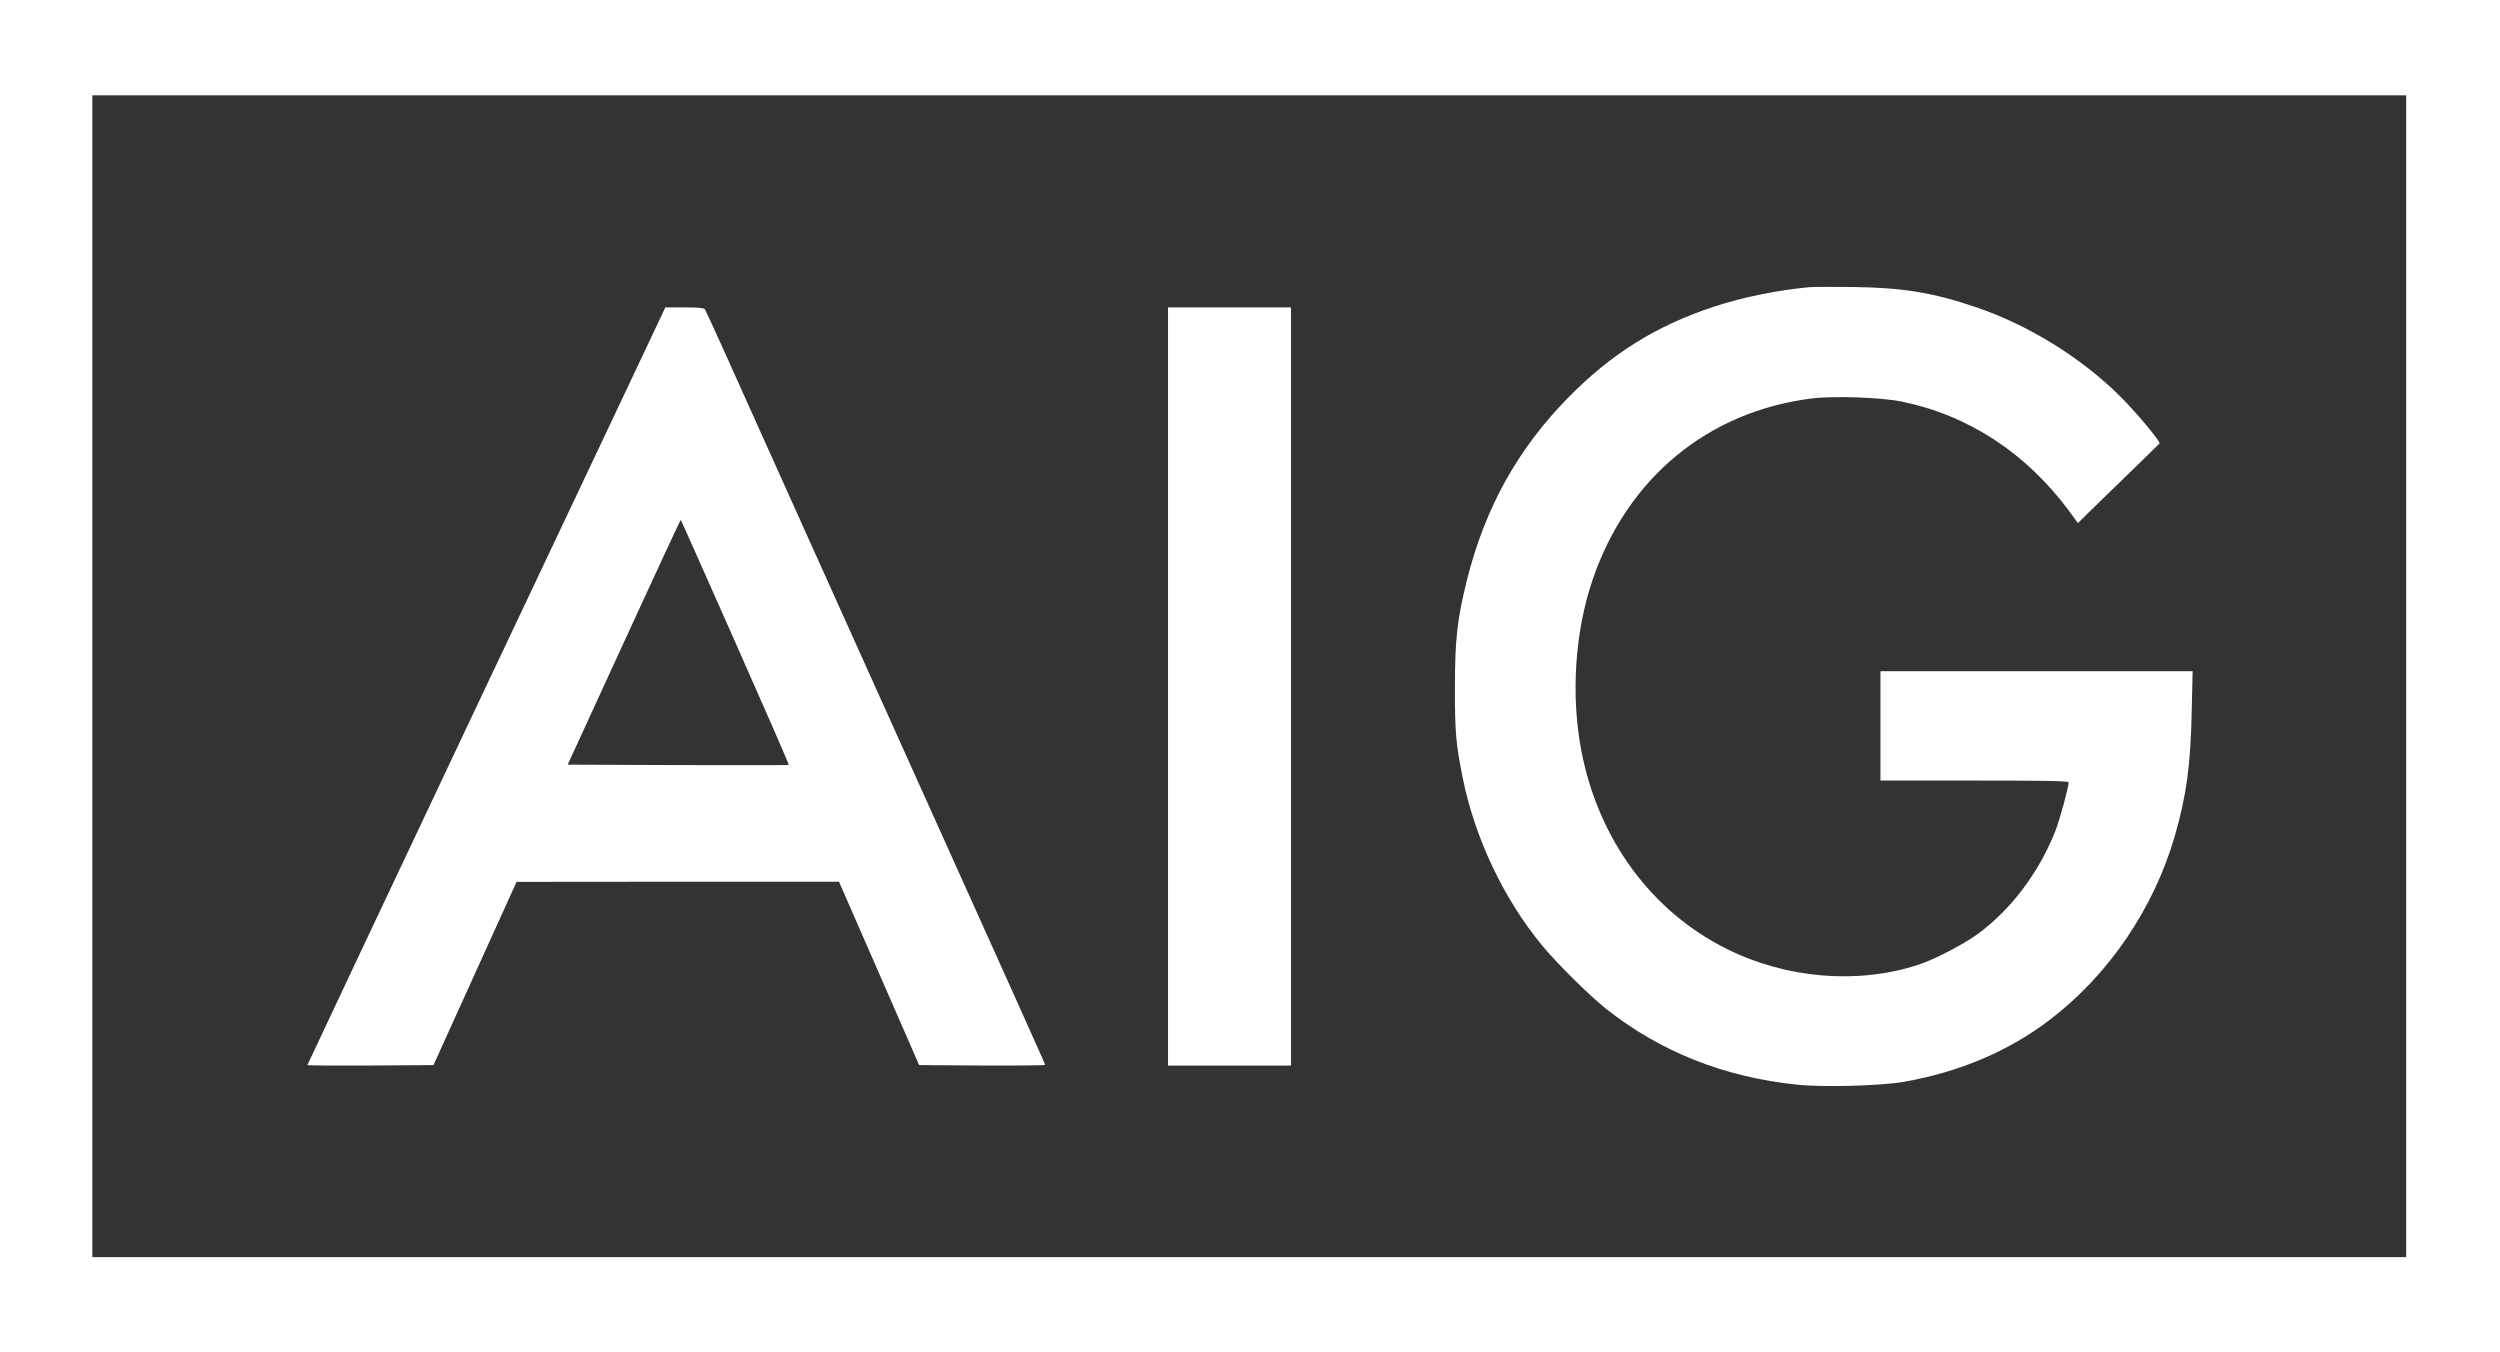
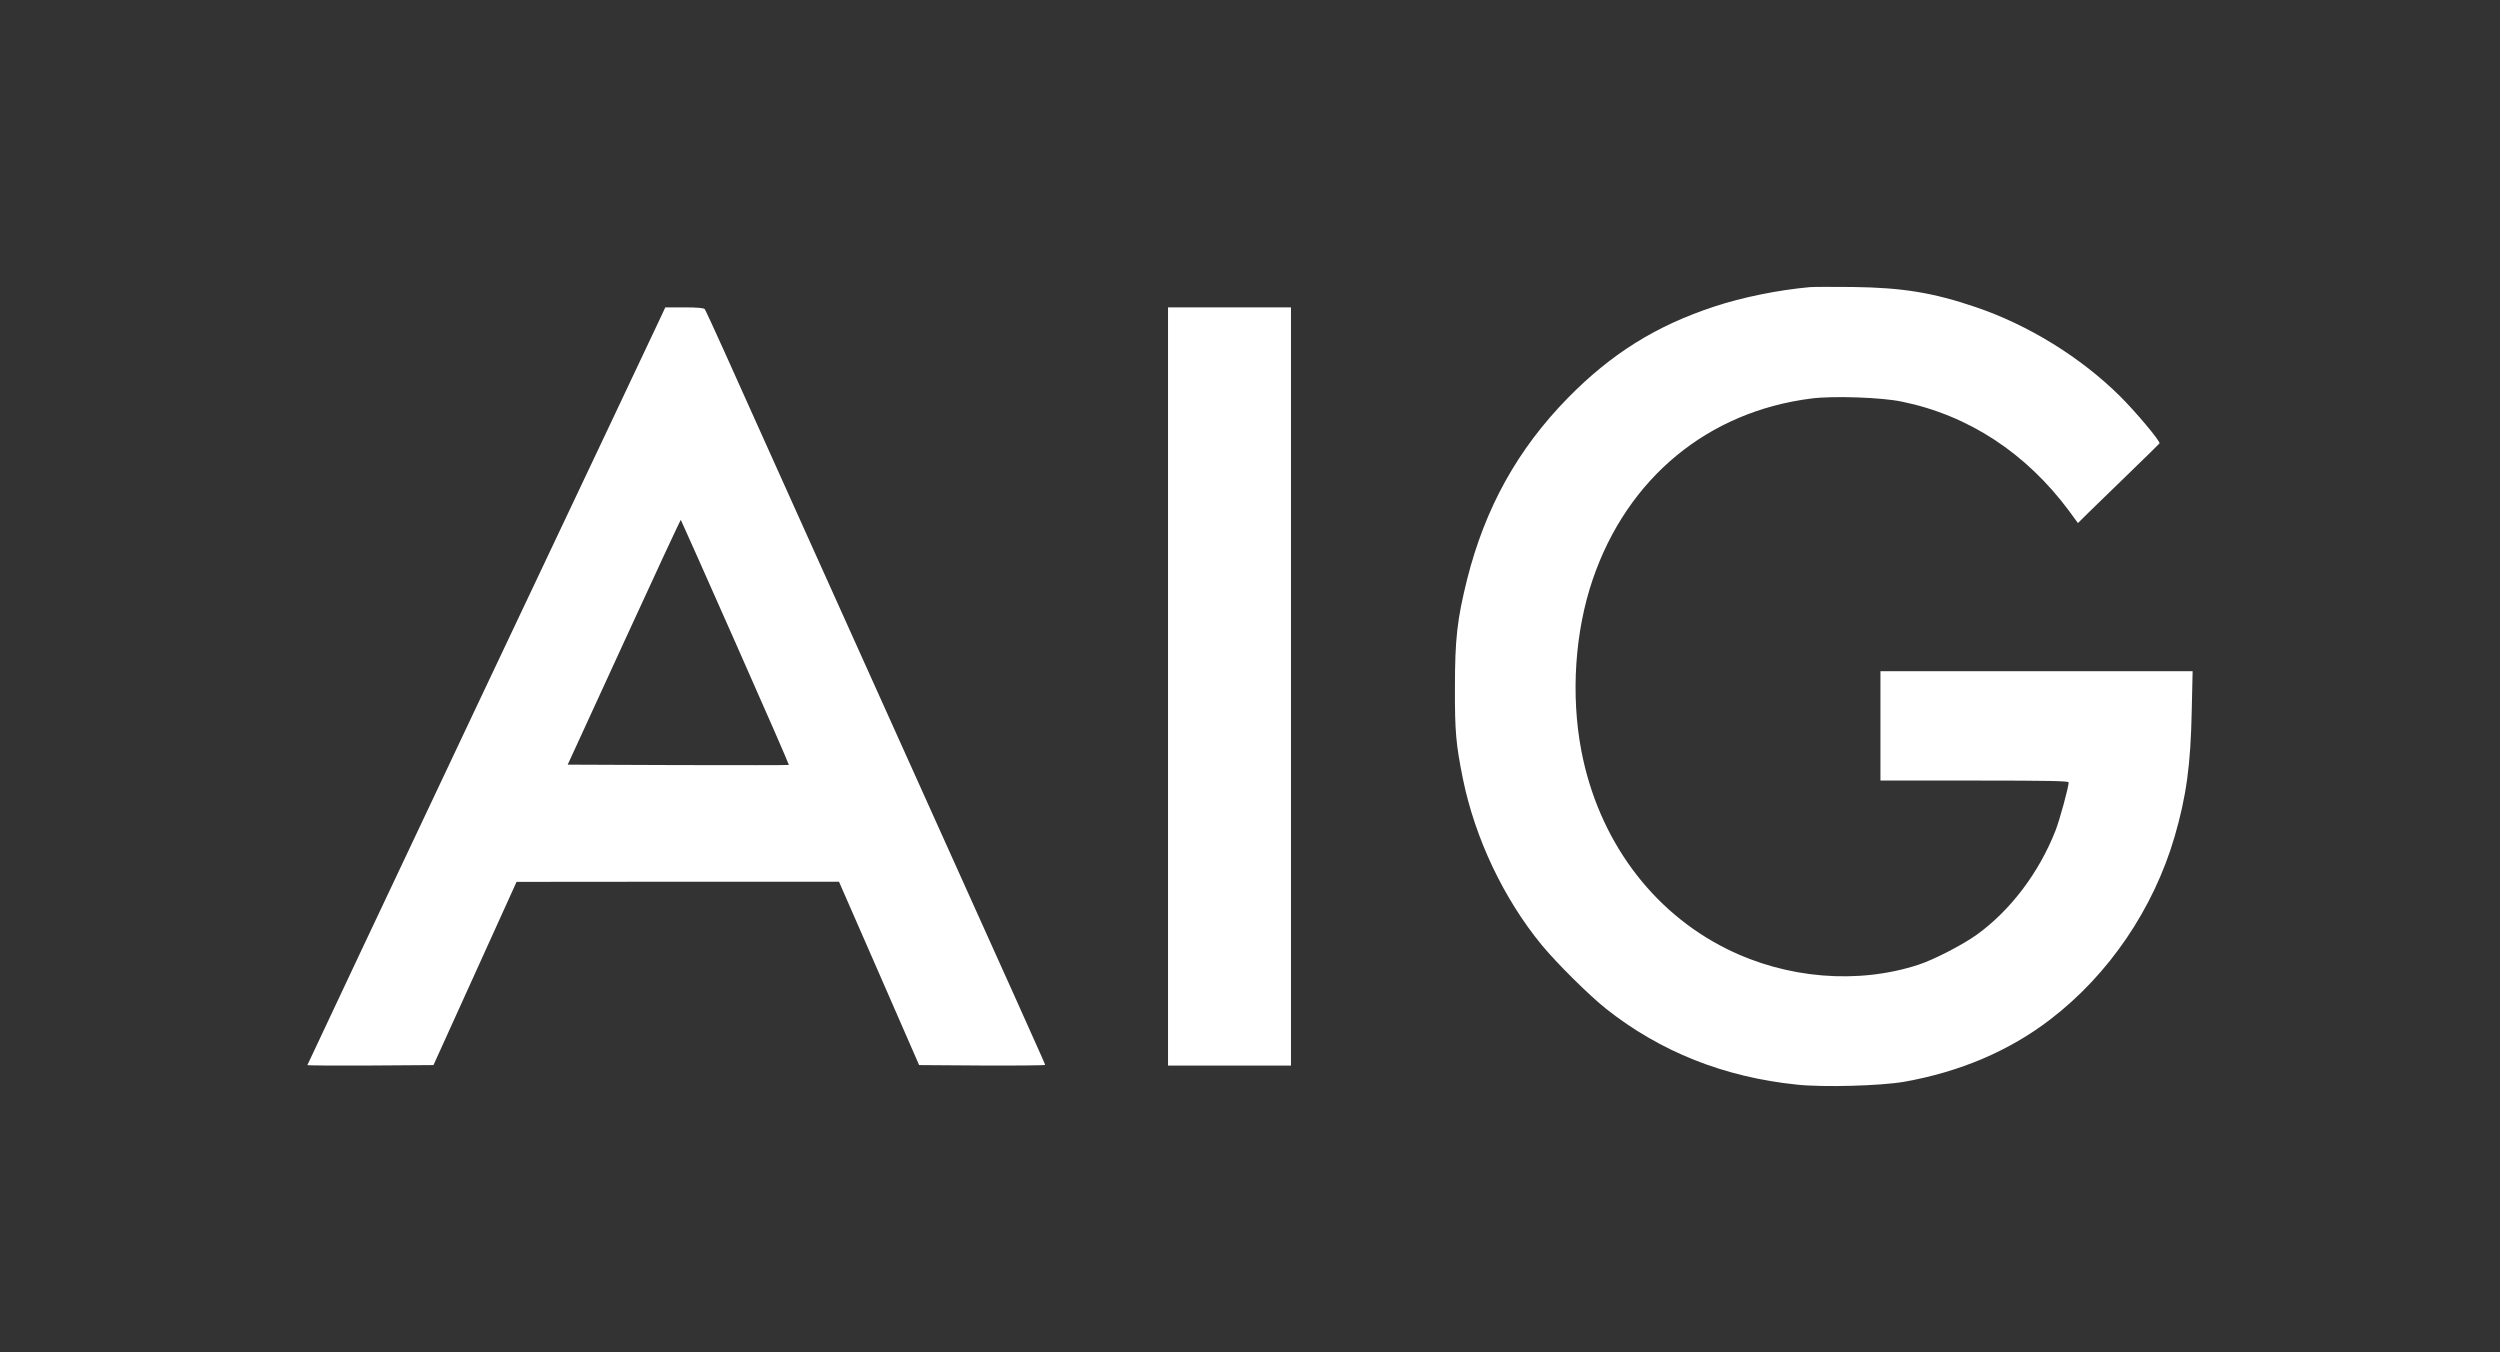
<svg xmlns="http://www.w3.org/2000/svg" xmlns:xlink="http://www.w3.org/1999/xlink" width="122px" height="66px" viewBox="0 0 122 66" version="1.1">
  <rect x="0" y="0" width="122" height="66" fill="#333333" stroke="none" />
  <title>logo-aig</title>
  <desc>Created with Sketch.</desc>
  <defs>
    <rect id="path-1" x="0" y="0" width="150" height="100" />
  </defs>
  <g id="Insurance" stroke="none" stroke-width="1" fill="none" fill-rule="evenodd">
    <g id="Webdesign-Insurance-Page-Desktop" transform="translate(-463, -3519)">
      <g id="Bloc-Clients" transform="translate(0, 3396)">
        <g id="logo-aig" transform="translate(449, 106)">
          <mask id="mask-2" fill="white">
            <use xlink:href="#path-1" />
          </mask>
          <g id="Rectangle" />
          <g id="Group-9" mask="url(#mask-2)" fill="#FFFFFF">
            <g transform="translate(14, 17)">
-               <path d="M0,0 L0,33 L0,66 L61,66 L122,66 L122,33 L122,0 L0,0 Z M4.505,33 L4.505,4.652 L60.964,4.652 L117.422,4.652 L117.422,33 L117.422,61.348 L60.964,61.348 L4.505,61.348 L4.505,33 Z" id="Fill-1" />
              <path d="M88.322,14.012 C86.779,14.151 85.022,14.509 83.673,14.955 C80.824,15.891 78.642,17.251 76.518,19.414 C74.065,21.914 72.479,24.772 71.596,28.267 C71.109,30.233 71.001,31.176 71.001,33.559 C70.994,35.723 71.051,36.315 71.388,37.997 C71.984,40.92 73.383,43.866 75.249,46.132 C75.981,47.016 77.559,48.581 78.37,49.224 C81.018,51.322 84.132,52.565 87.691,52.93 C88.975,53.069 91.781,52.989 92.915,52.792 C95.642,52.309 98.052,51.286 100.061,49.743 C102.91,47.558 105.084,44.363 106.118,40.84 C106.691,38.873 106.906,37.331 106.957,34.67 L107,32.755 L99.379,32.755 L91.766,32.755 L91.766,35.423 L91.766,38.091 L96.359,38.091 C99.982,38.091 100.951,38.113 100.951,38.179 C100.951,38.406 100.513,40.007 100.312,40.525 C99.508,42.58 98.117,44.422 96.466,45.614 C95.77,46.111 94.386,46.827 93.632,47.075 C90.675,48.047 87.188,47.763 84.268,46.308 C80.587,44.48 77.997,40.949 77.171,36.644 C76.648,33.91 76.856,30.81 77.731,28.259 C79.425,23.318 83.35,20.079 88.415,19.444 C89.478,19.312 91.817,19.392 92.799,19.597 C96.058,20.262 98.877,22.105 100.987,24.955 L101.403,25.526 L101.913,25.021 C102.192,24.751 103.082,23.881 103.893,23.098 C104.704,22.316 105.371,21.658 105.385,21.636 C105.429,21.534 104.23,20.101 103.456,19.334 C101.547,17.441 98.992,15.862 96.43,14.992 C94.35,14.283 92.843,14.034 90.403,14.005 C89.435,13.997 88.502,13.997 88.322,14.012" id="Fill-2" />
              <path d="M35.886,31.35 C37.335,34.62 38.512,37.315 38.497,37.329 C38.483,37.343 36.044,37.343 33.086,37.336 L27.704,37.315 L30.453,31.328 C31.961,28.037 33.209,25.356 33.224,25.37 C33.238,25.385 34.436,28.073 35.886,31.35 L35.886,31.35 Z M32.293,15.374 C32.199,15.582 28.267,23.897 23.556,33.844 C18.852,43.797 15,51.954 15,51.976 C15,51.997 16.385,52.005 18.08,51.997 L21.154,51.976 L23.181,47.506 L25.208,43.035 L33.072,43.028 L40.943,43.028 L42.898,47.498 L44.853,51.976 L47.926,51.997 C49.614,52.005 51,51.99 51,51.969 C51,51.911 51.231,52.422 39.276,25.888 C37.624,22.208 35.857,18.299 35.366,17.192 C34.868,16.085 34.428,15.136 34.392,15.086 C34.334,15.029 34.046,15 33.396,15 L32.466,15 L32.293,15.374 Z" id="Fill-4" />
              <polygon id="Fill-6" points="57 33.5 57 52 60 52 63 52 63 33.5 63 15 60 15 57 15" />
            </g>
          </g>
        </g>
      </g>
    </g>
  </g>
</svg>